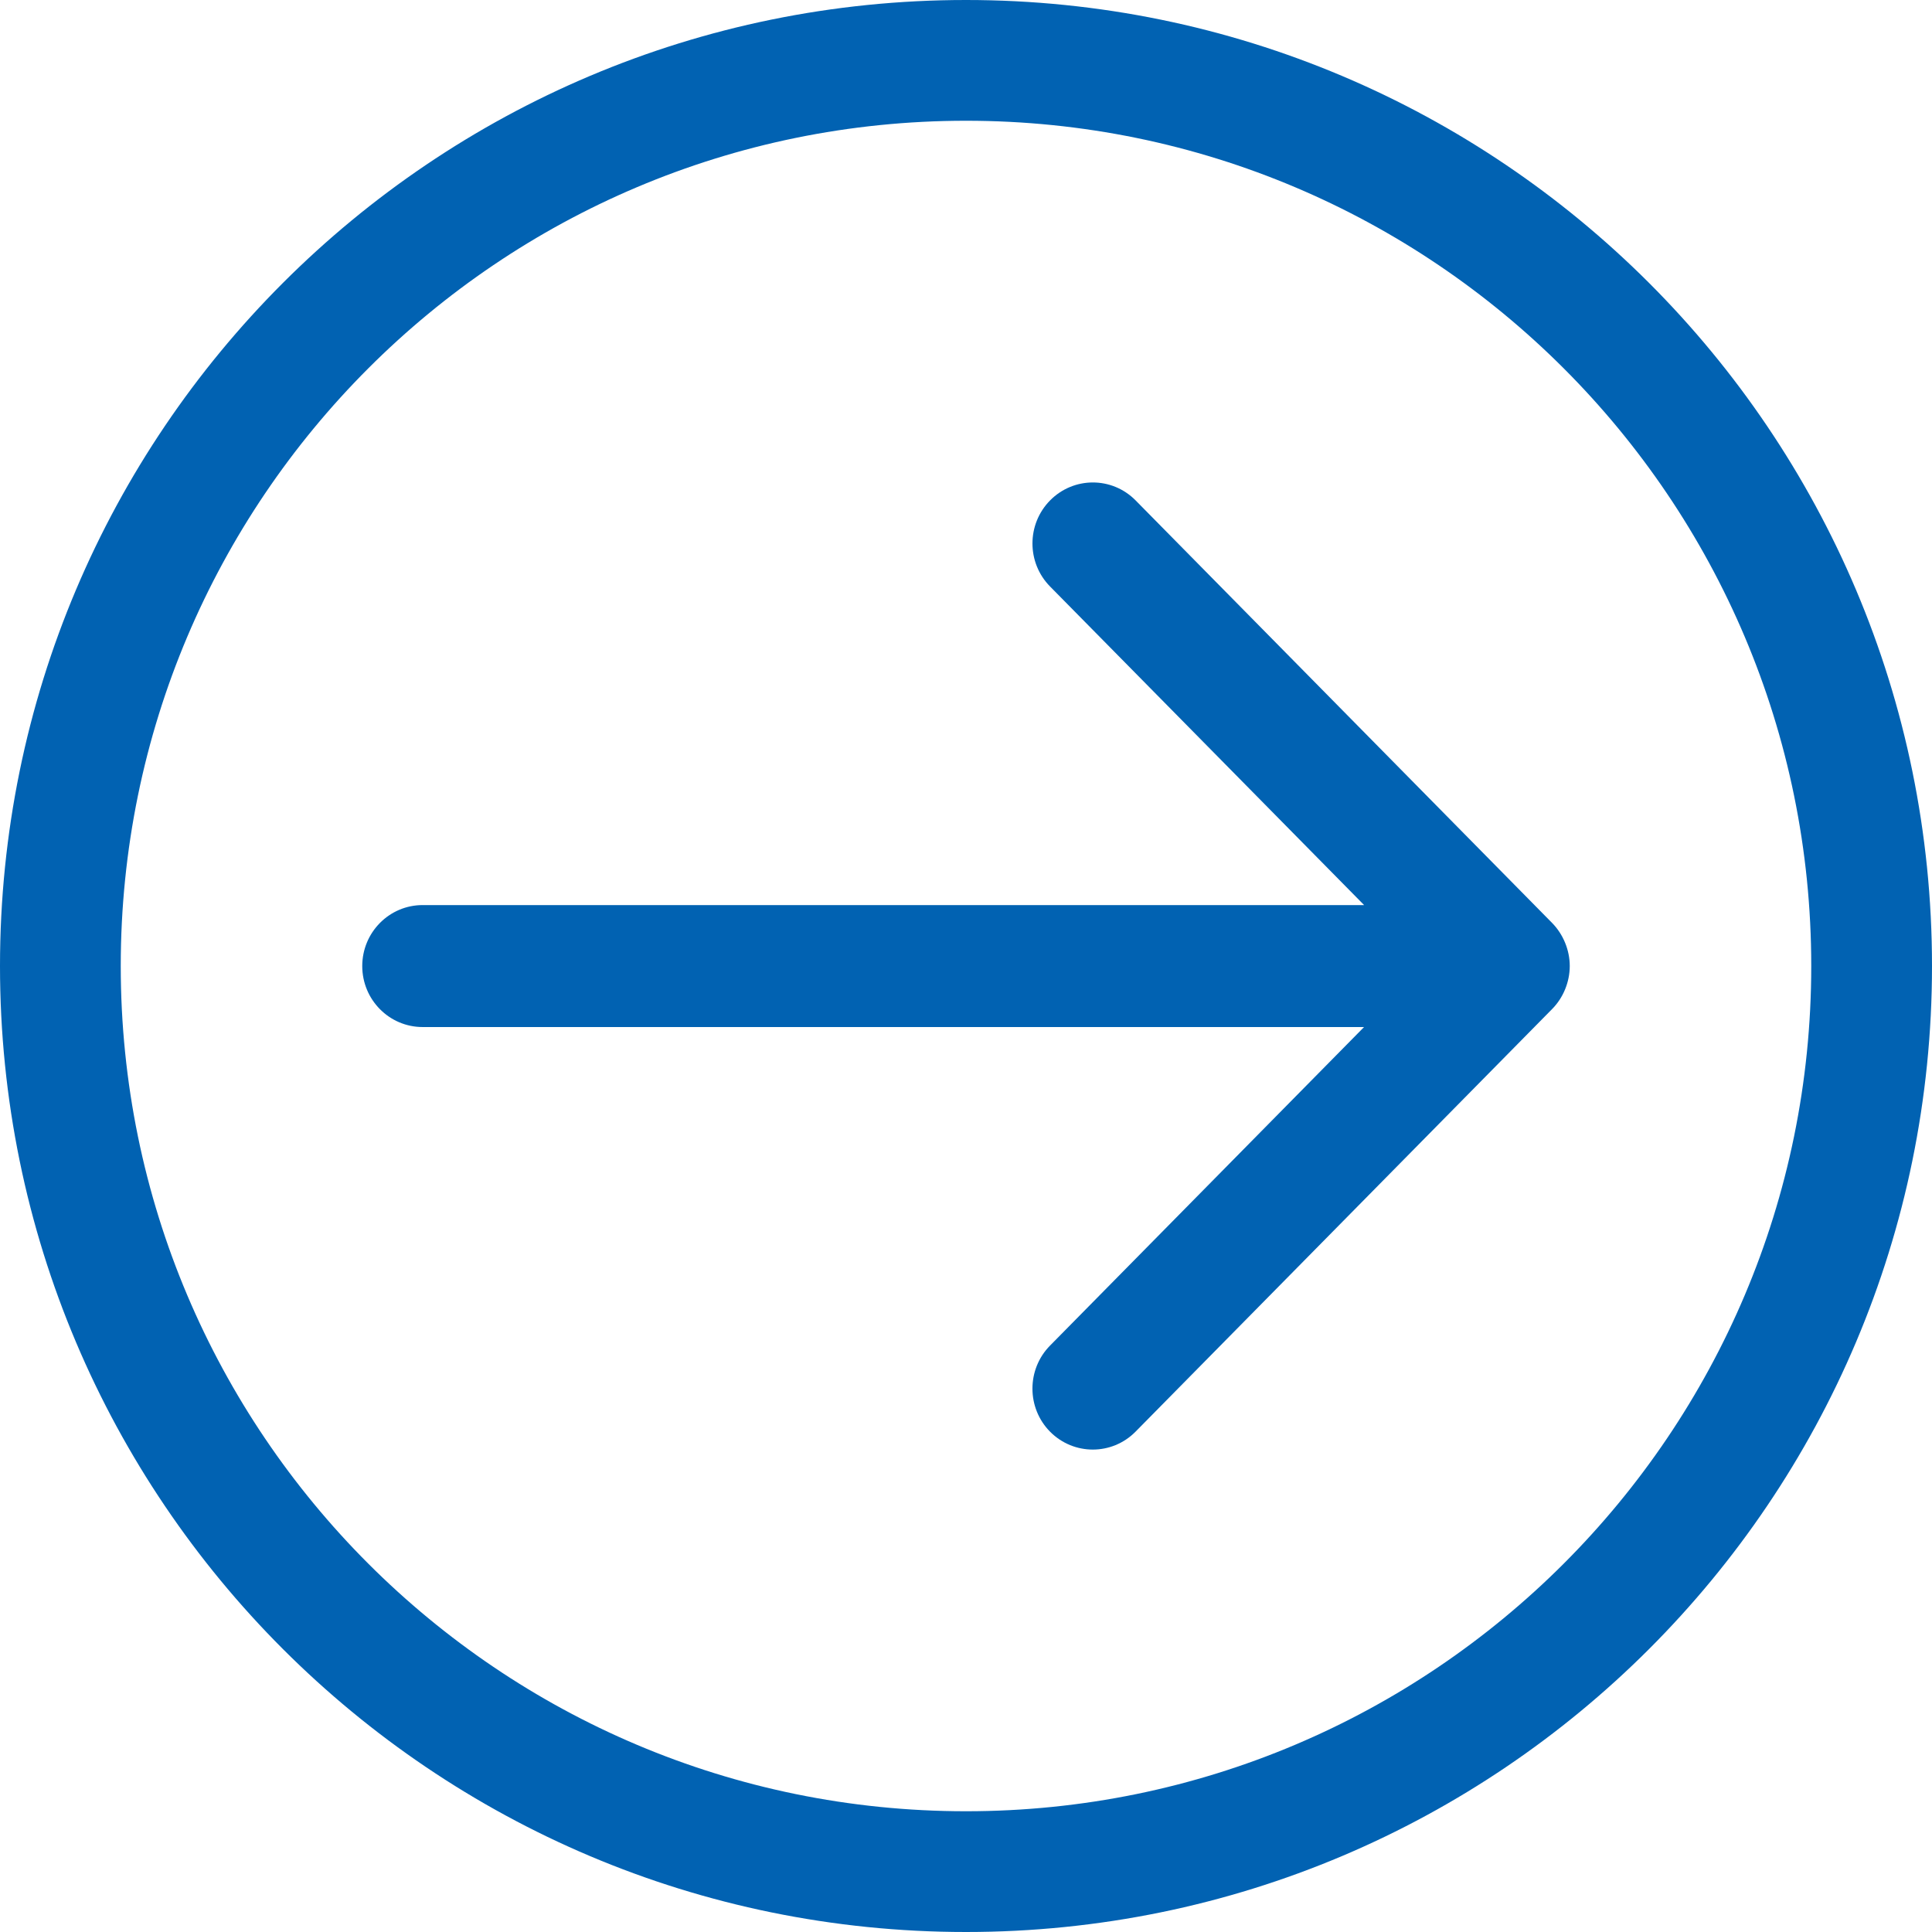
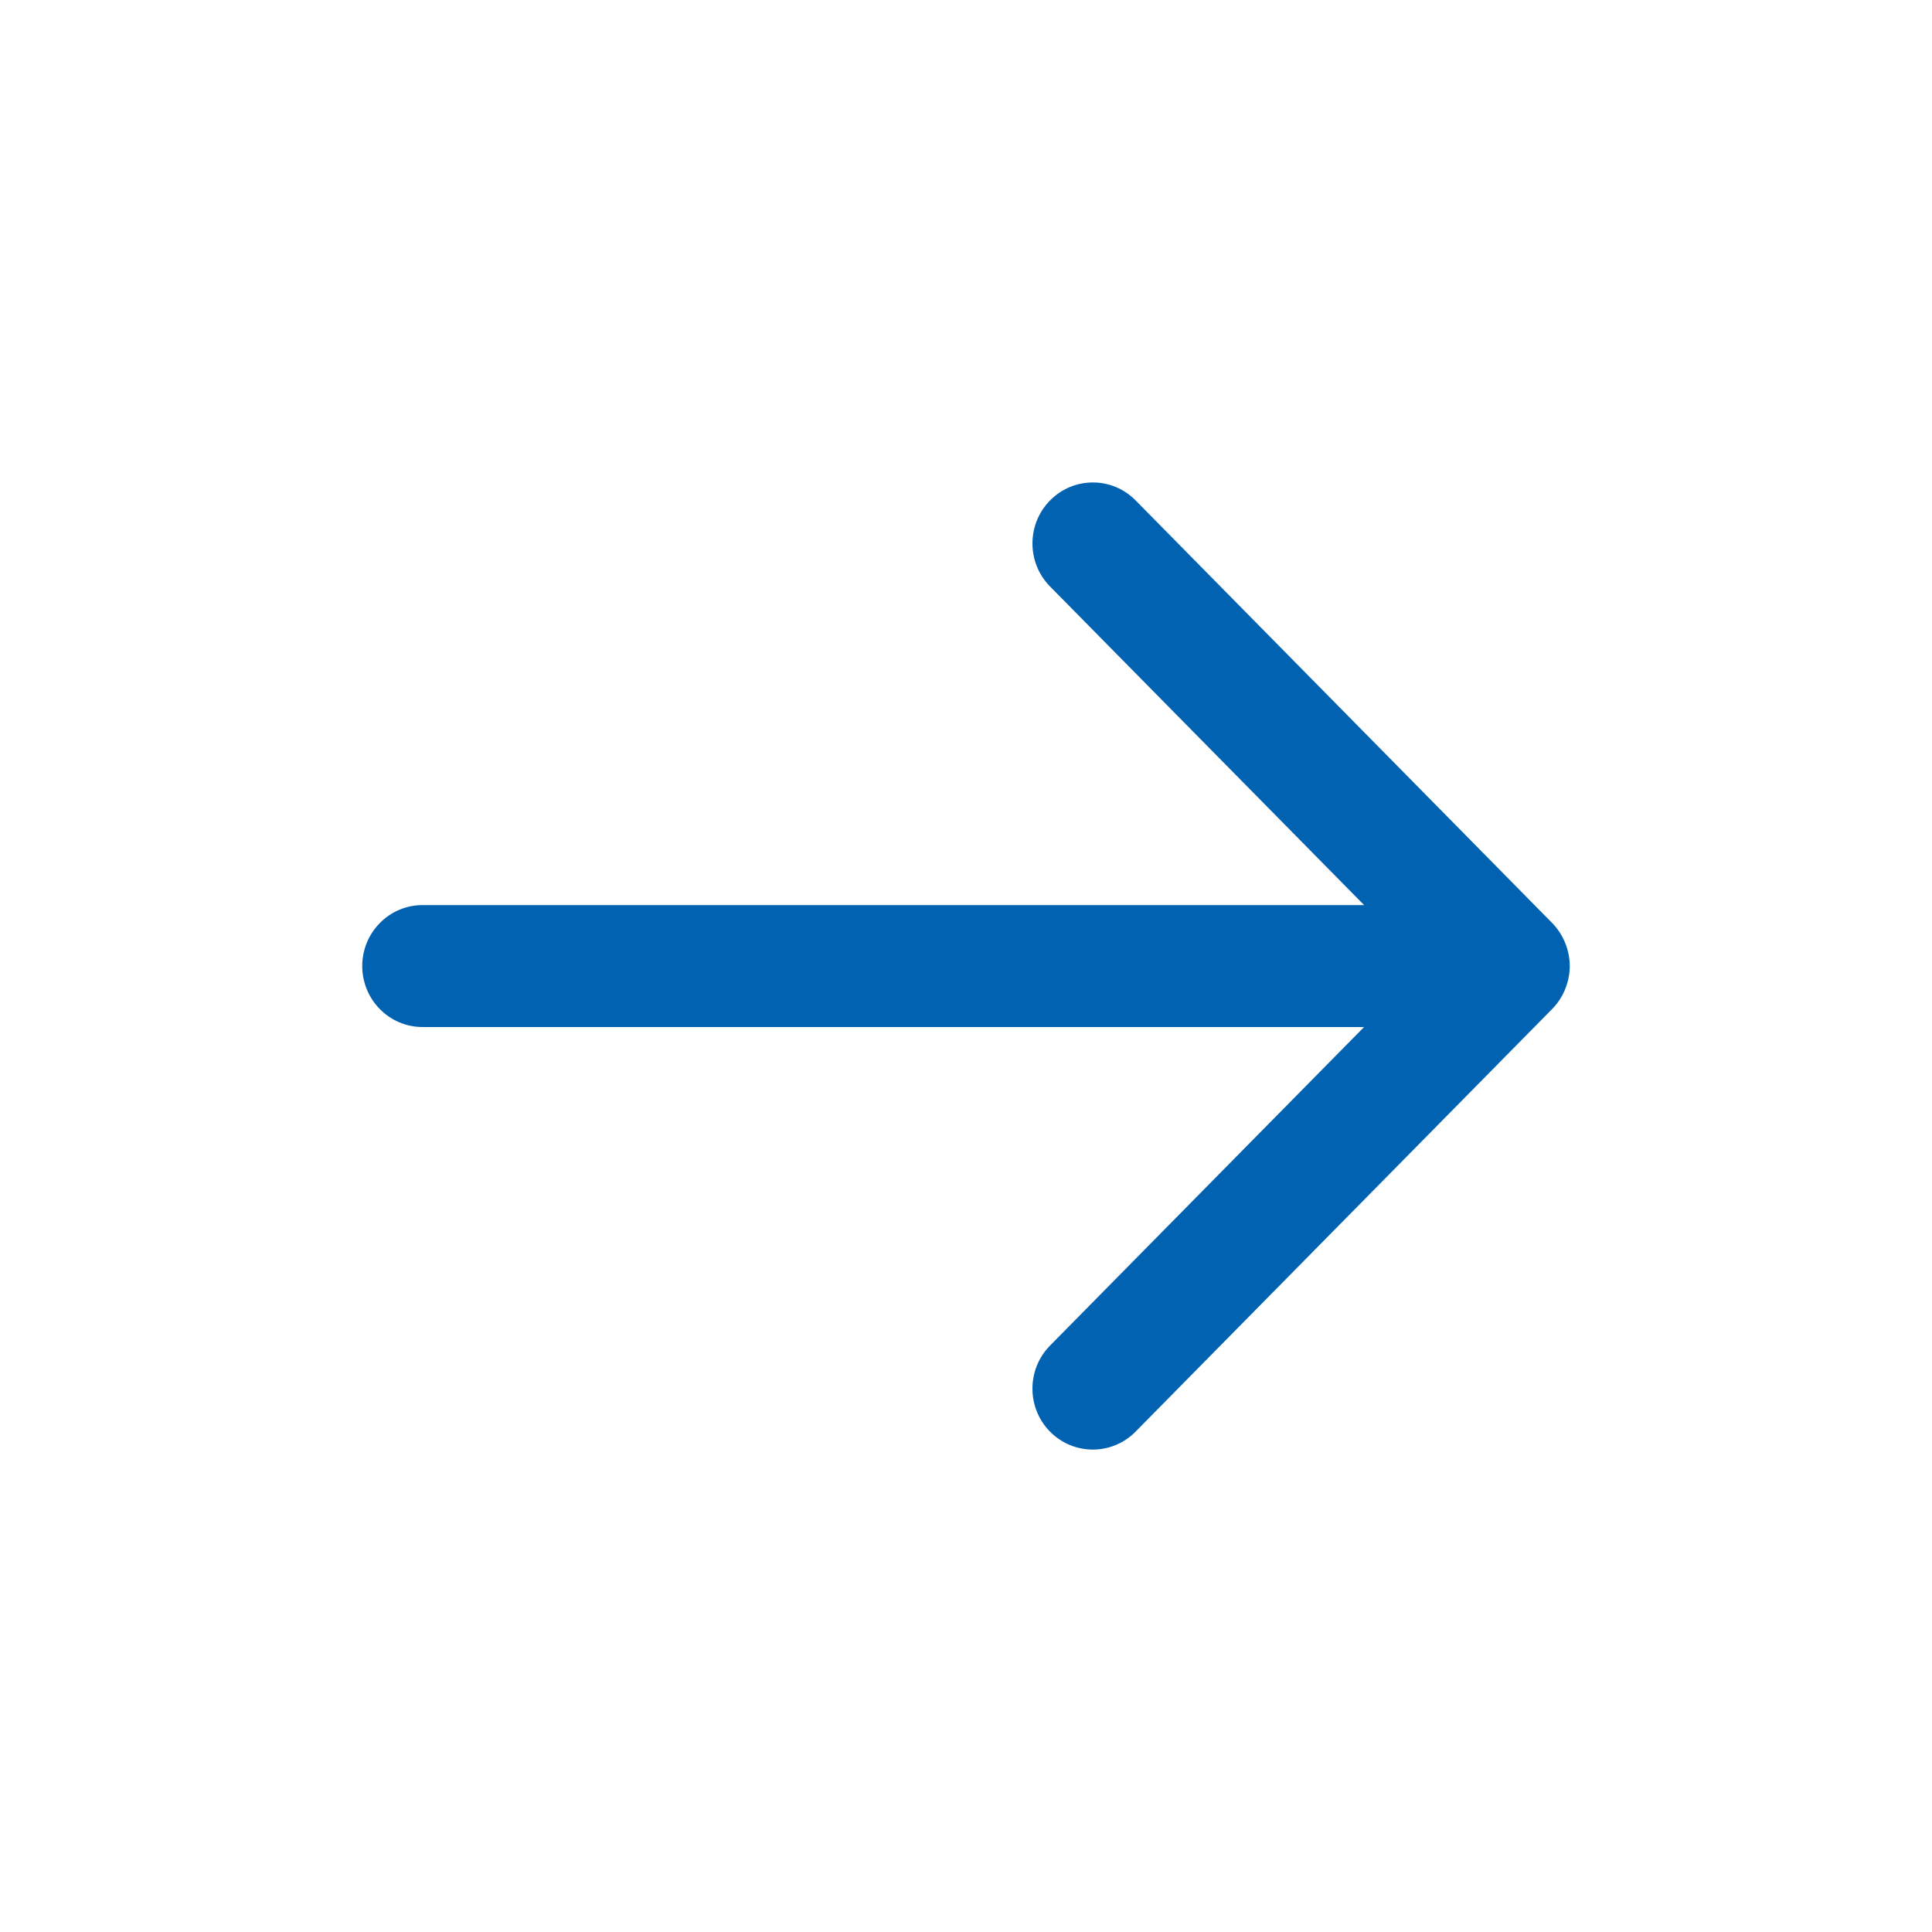
<svg xmlns="http://www.w3.org/2000/svg" enable-background="new 0 0 32 32" height="32px" id="Слой_1" version="1.1" viewBox="0 0 32 32" width="32px" xml:space="preserve">
  <g id="Arrow_Right_Circle">
-     <path d="M16,0C7.163,0,0,7.163,0,16c0,8.836,7.163,16,16,16c8.836,0,16-7.164,16-16C32,7.163,24.836,0,16,0z M16,30   C8.268,30,2,23.732,2,16C2,8.268,8.268,2,16,2s14,6.268,14,14C30,23.732,23.732,30,16,30z" fill="#0162B2" />
    <path d="M25.707,15.286l-6.899-6.999c-0.391-0.395-1.024-0.394-1.414,0c-0.391,0.395-0.391,1.034,0,1.429l5.2,5.275   H7c-0.552,0-1,0.452-1,1.01c0,0.558,0.448,1.01,1,1.01h15.593l-5.2,5.275c-0.39,0.394-0.39,1.034,0,1.428   c0.391,0.394,1.024,0.394,1.414,0l6.899-6.999C25.893,16.527,26,16.264,26,16C26,15.737,25.892,15.474,25.707,15.286z" fill="#0162B2" />
  </g>
  <g />
  <g />
  <g />
  <g />
  <g />
  <g />
</svg>